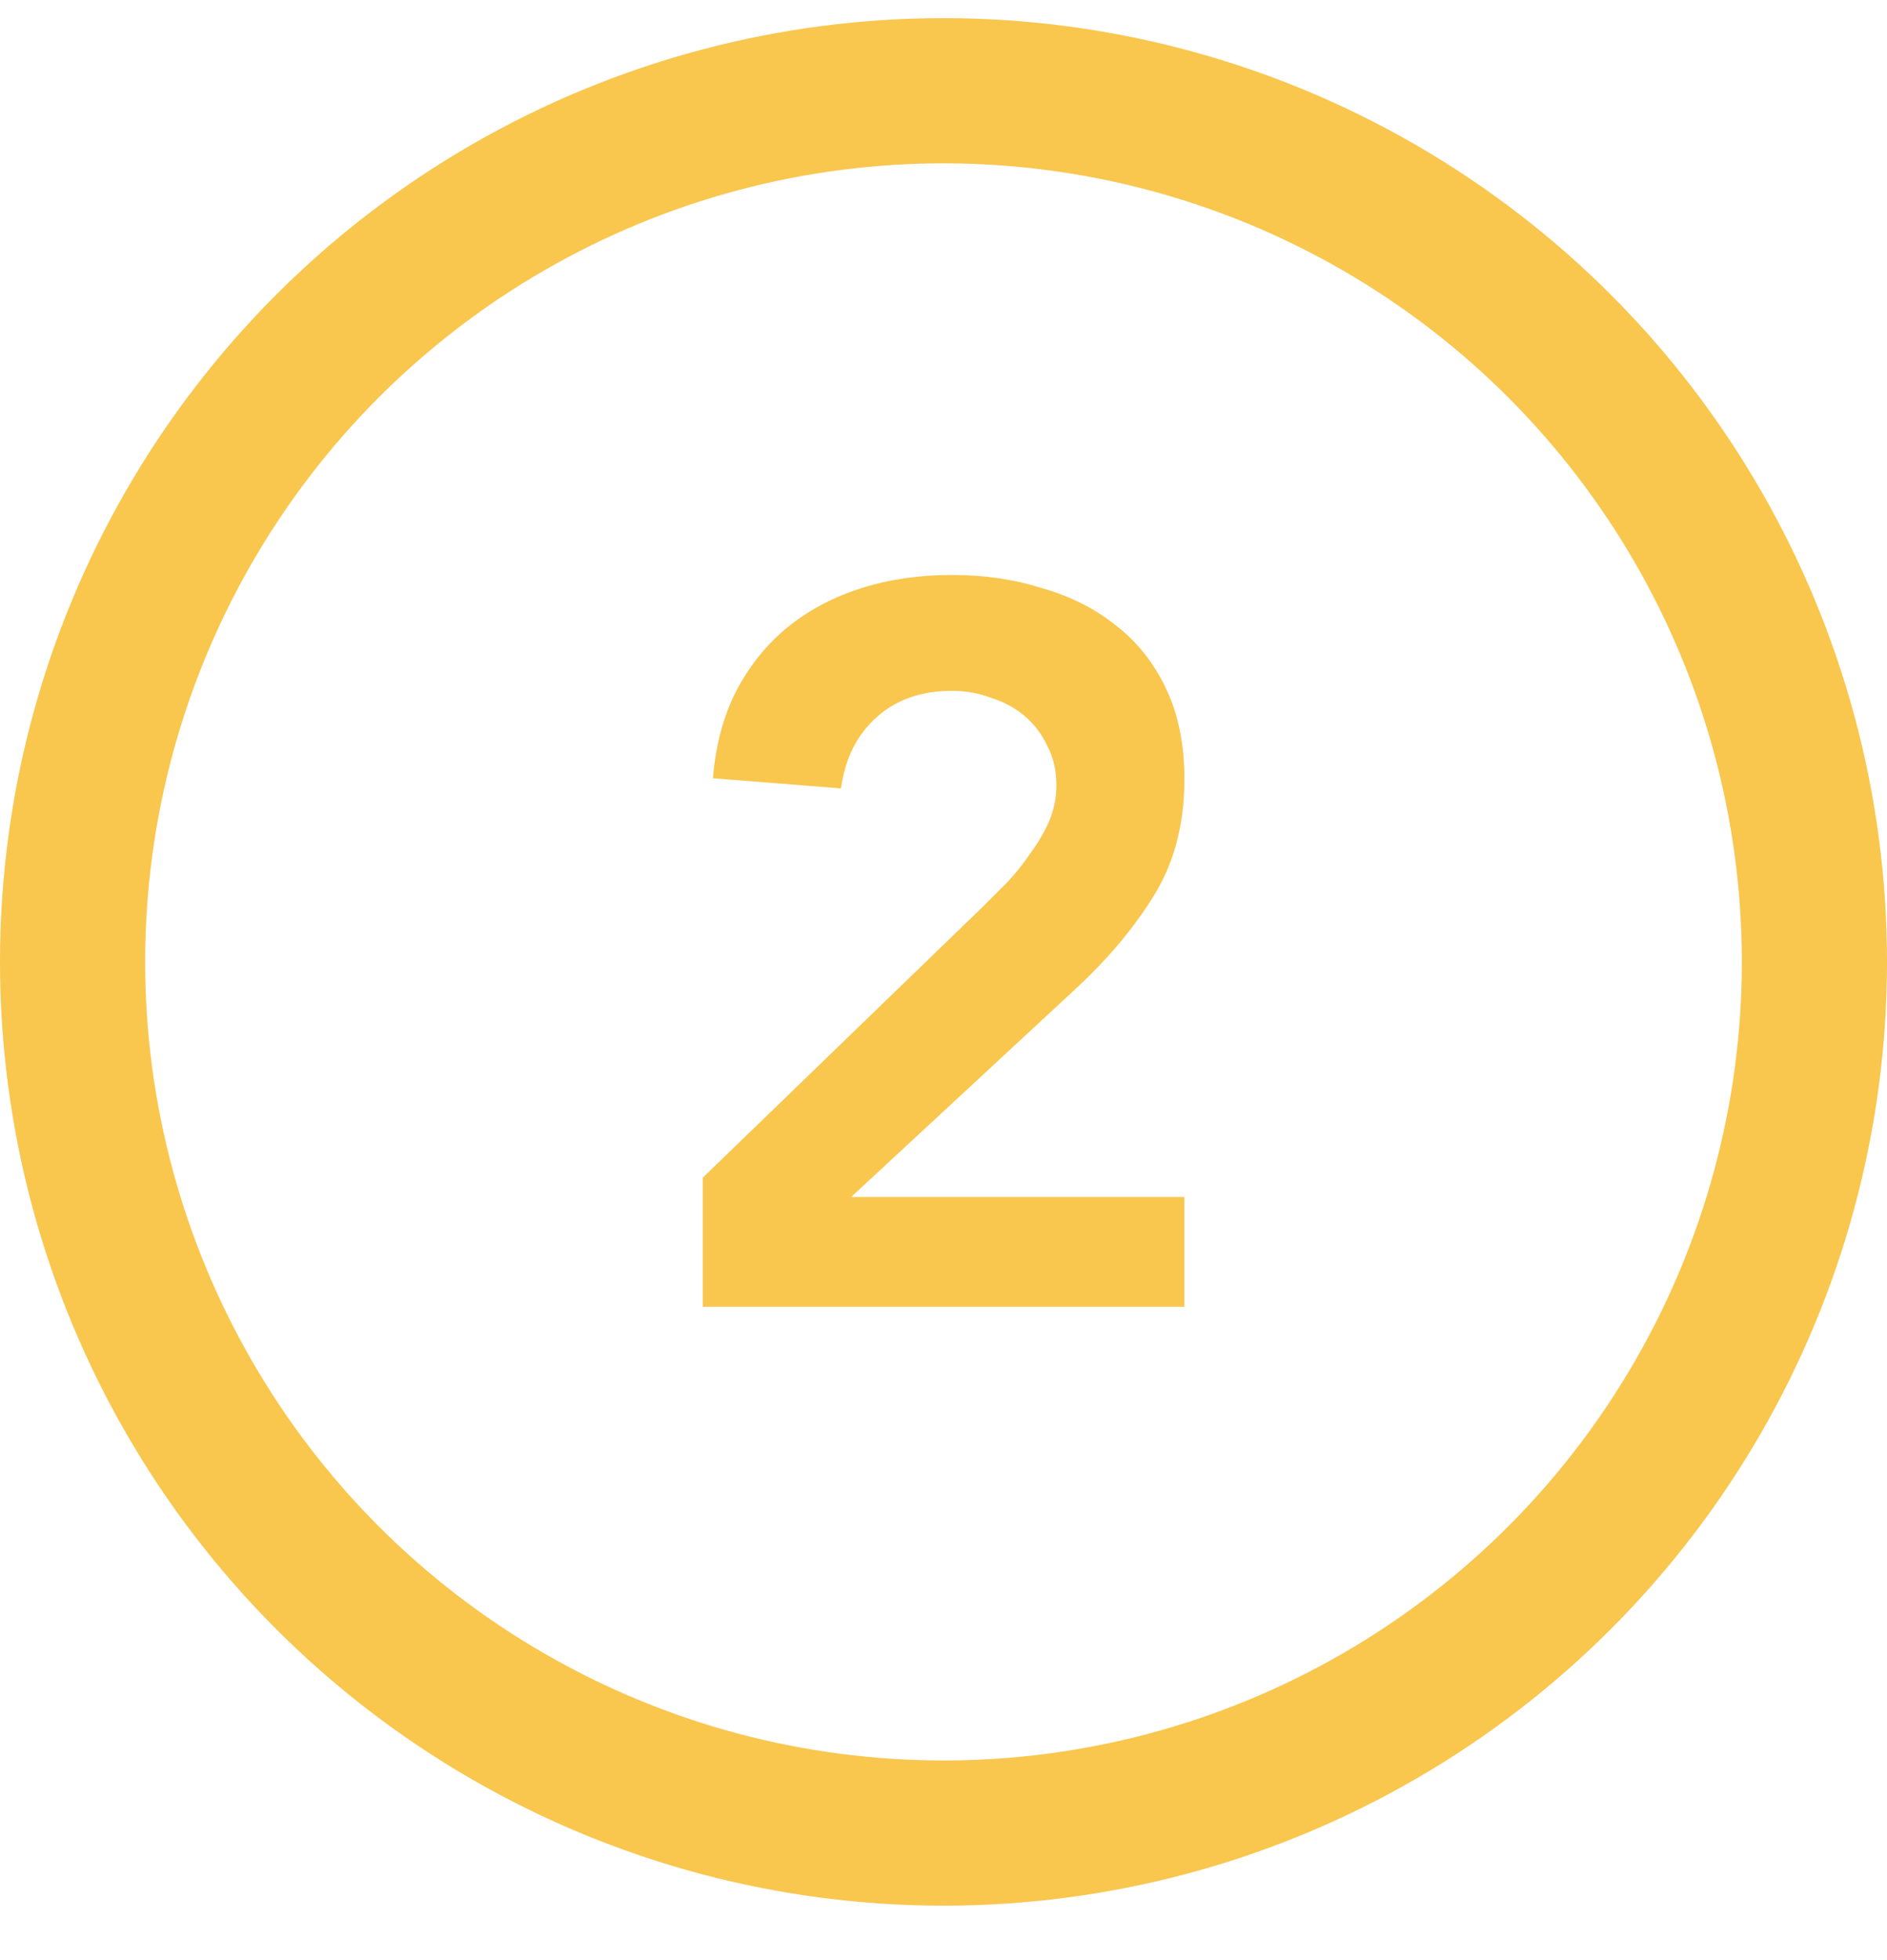
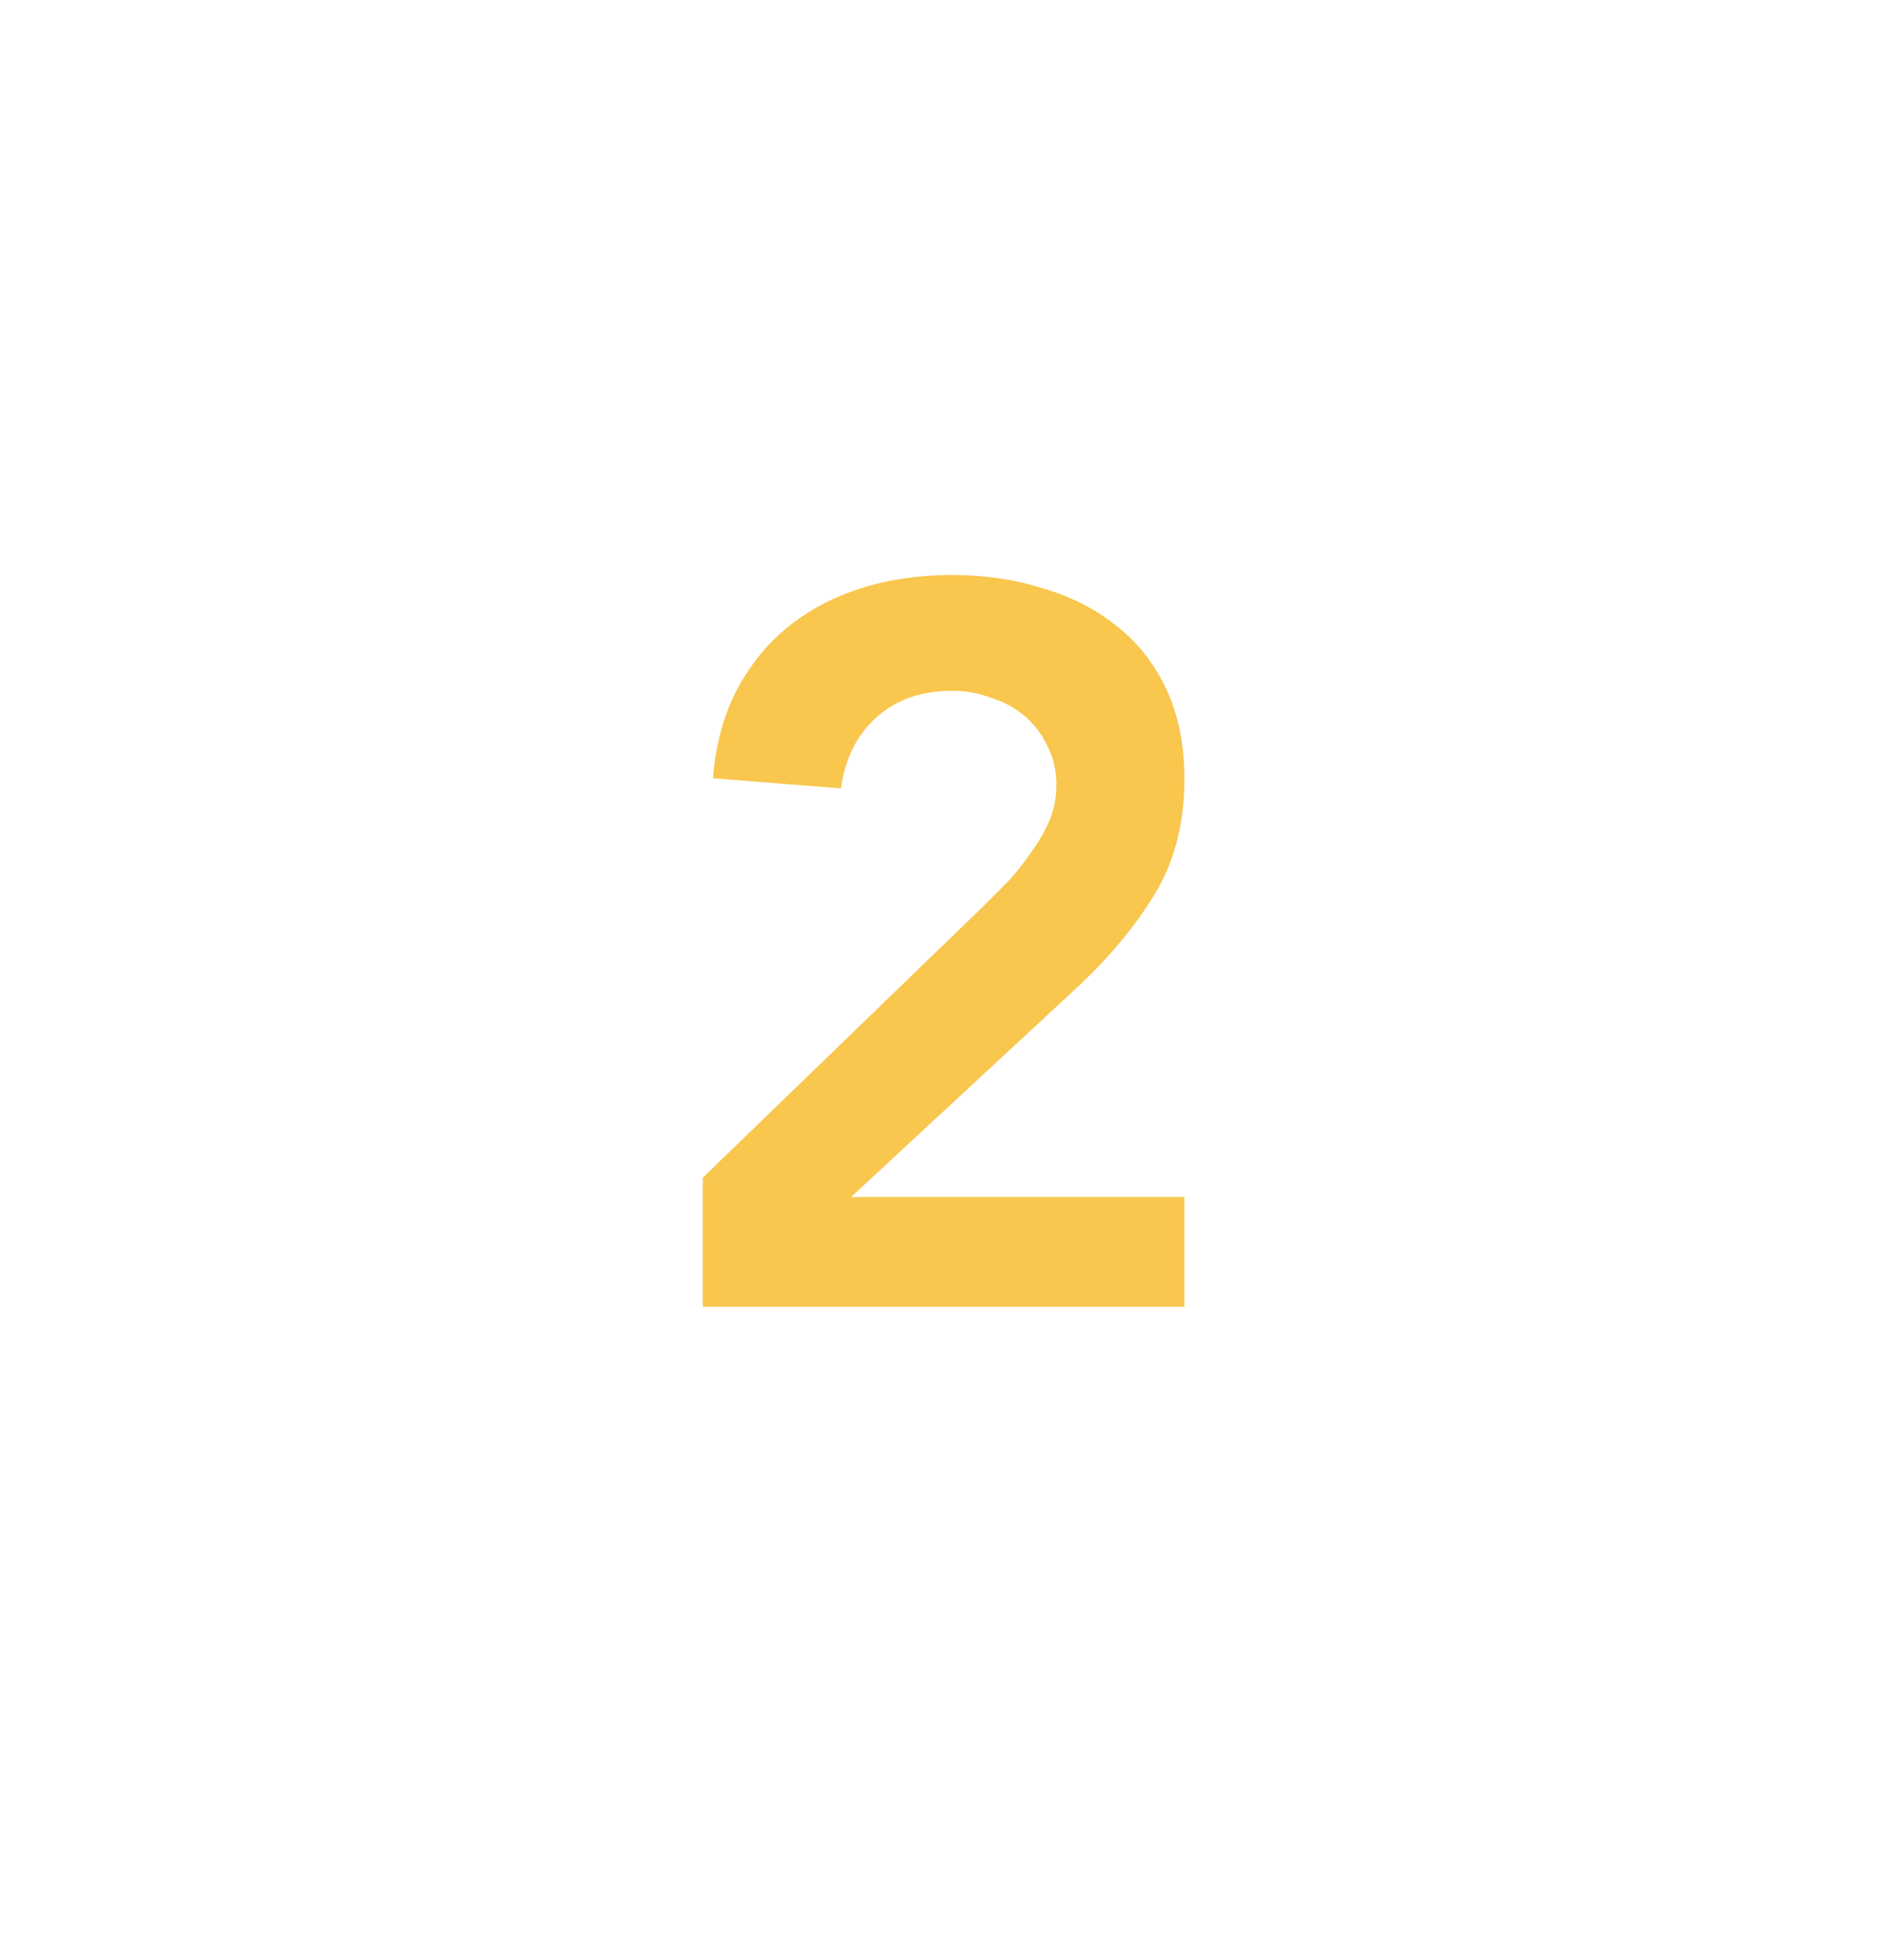
<svg xmlns="http://www.w3.org/2000/svg" width="52" height="54" viewBox="0 0 52 54" fill="none">
-   <circle cx="26" cy="26.5" r="24" stroke="#F9C64E" stroke-width="4" />
  <path d="M19.367 32.444L27.067 24.996C27.291 24.772 27.524 24.539 27.767 24.296C28.009 24.035 28.224 23.764 28.411 23.484C28.616 23.204 28.784 22.915 28.915 22.616C29.046 22.299 29.111 21.972 29.111 21.636C29.111 21.225 29.027 20.861 28.859 20.544C28.709 20.227 28.504 19.956 28.243 19.732C27.982 19.508 27.674 19.34 27.319 19.228C26.983 19.097 26.619 19.032 26.227 19.032C25.387 19.032 24.696 19.275 24.155 19.76C23.613 20.245 23.287 20.899 23.175 21.72L19.647 21.44C19.721 20.525 19.936 19.723 20.291 19.032C20.664 18.323 21.14 17.735 21.719 17.268C22.297 16.801 22.97 16.447 23.735 16.204C24.5 15.961 25.331 15.84 26.227 15.84C27.123 15.84 27.953 15.961 28.719 16.204C29.503 16.428 30.184 16.773 30.763 17.24C31.341 17.688 31.799 18.267 32.135 18.976C32.471 19.685 32.639 20.516 32.639 21.468C32.639 22.719 32.349 23.801 31.771 24.716C31.211 25.612 30.483 26.471 29.587 27.292L23.455 32.976H32.639V36H19.367V32.444Z" fill="#F9C64E" />
</svg>